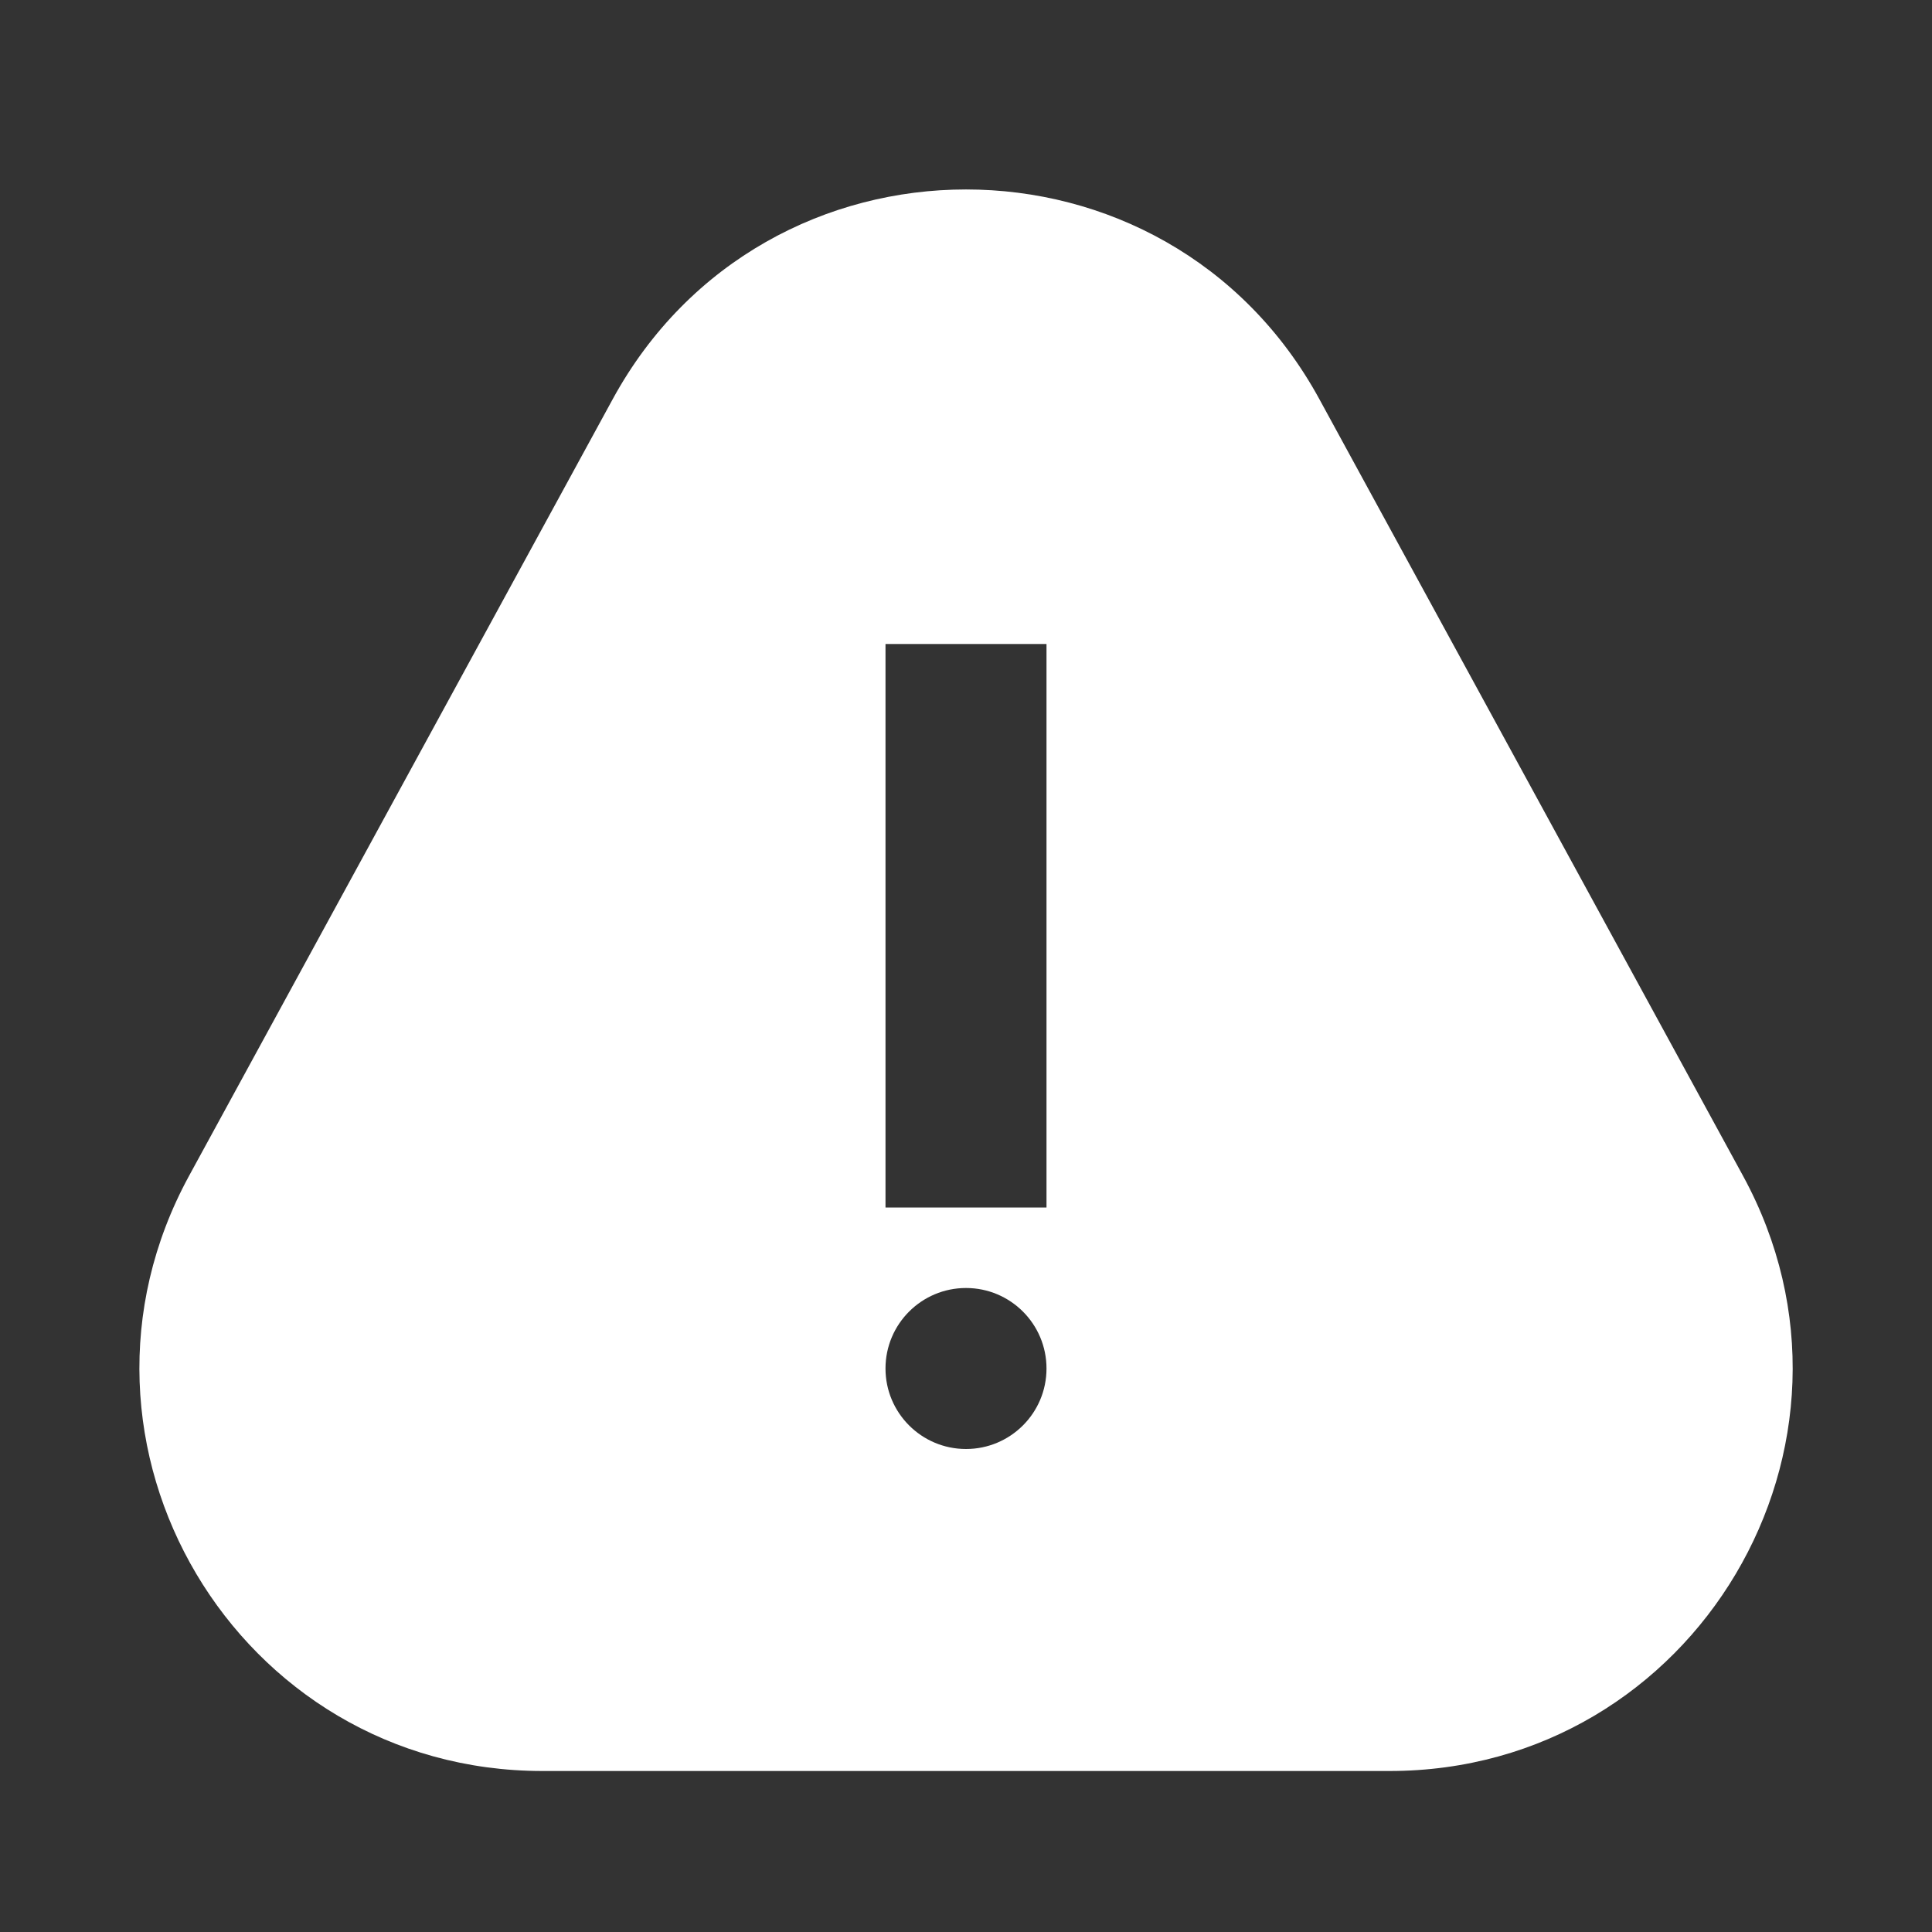
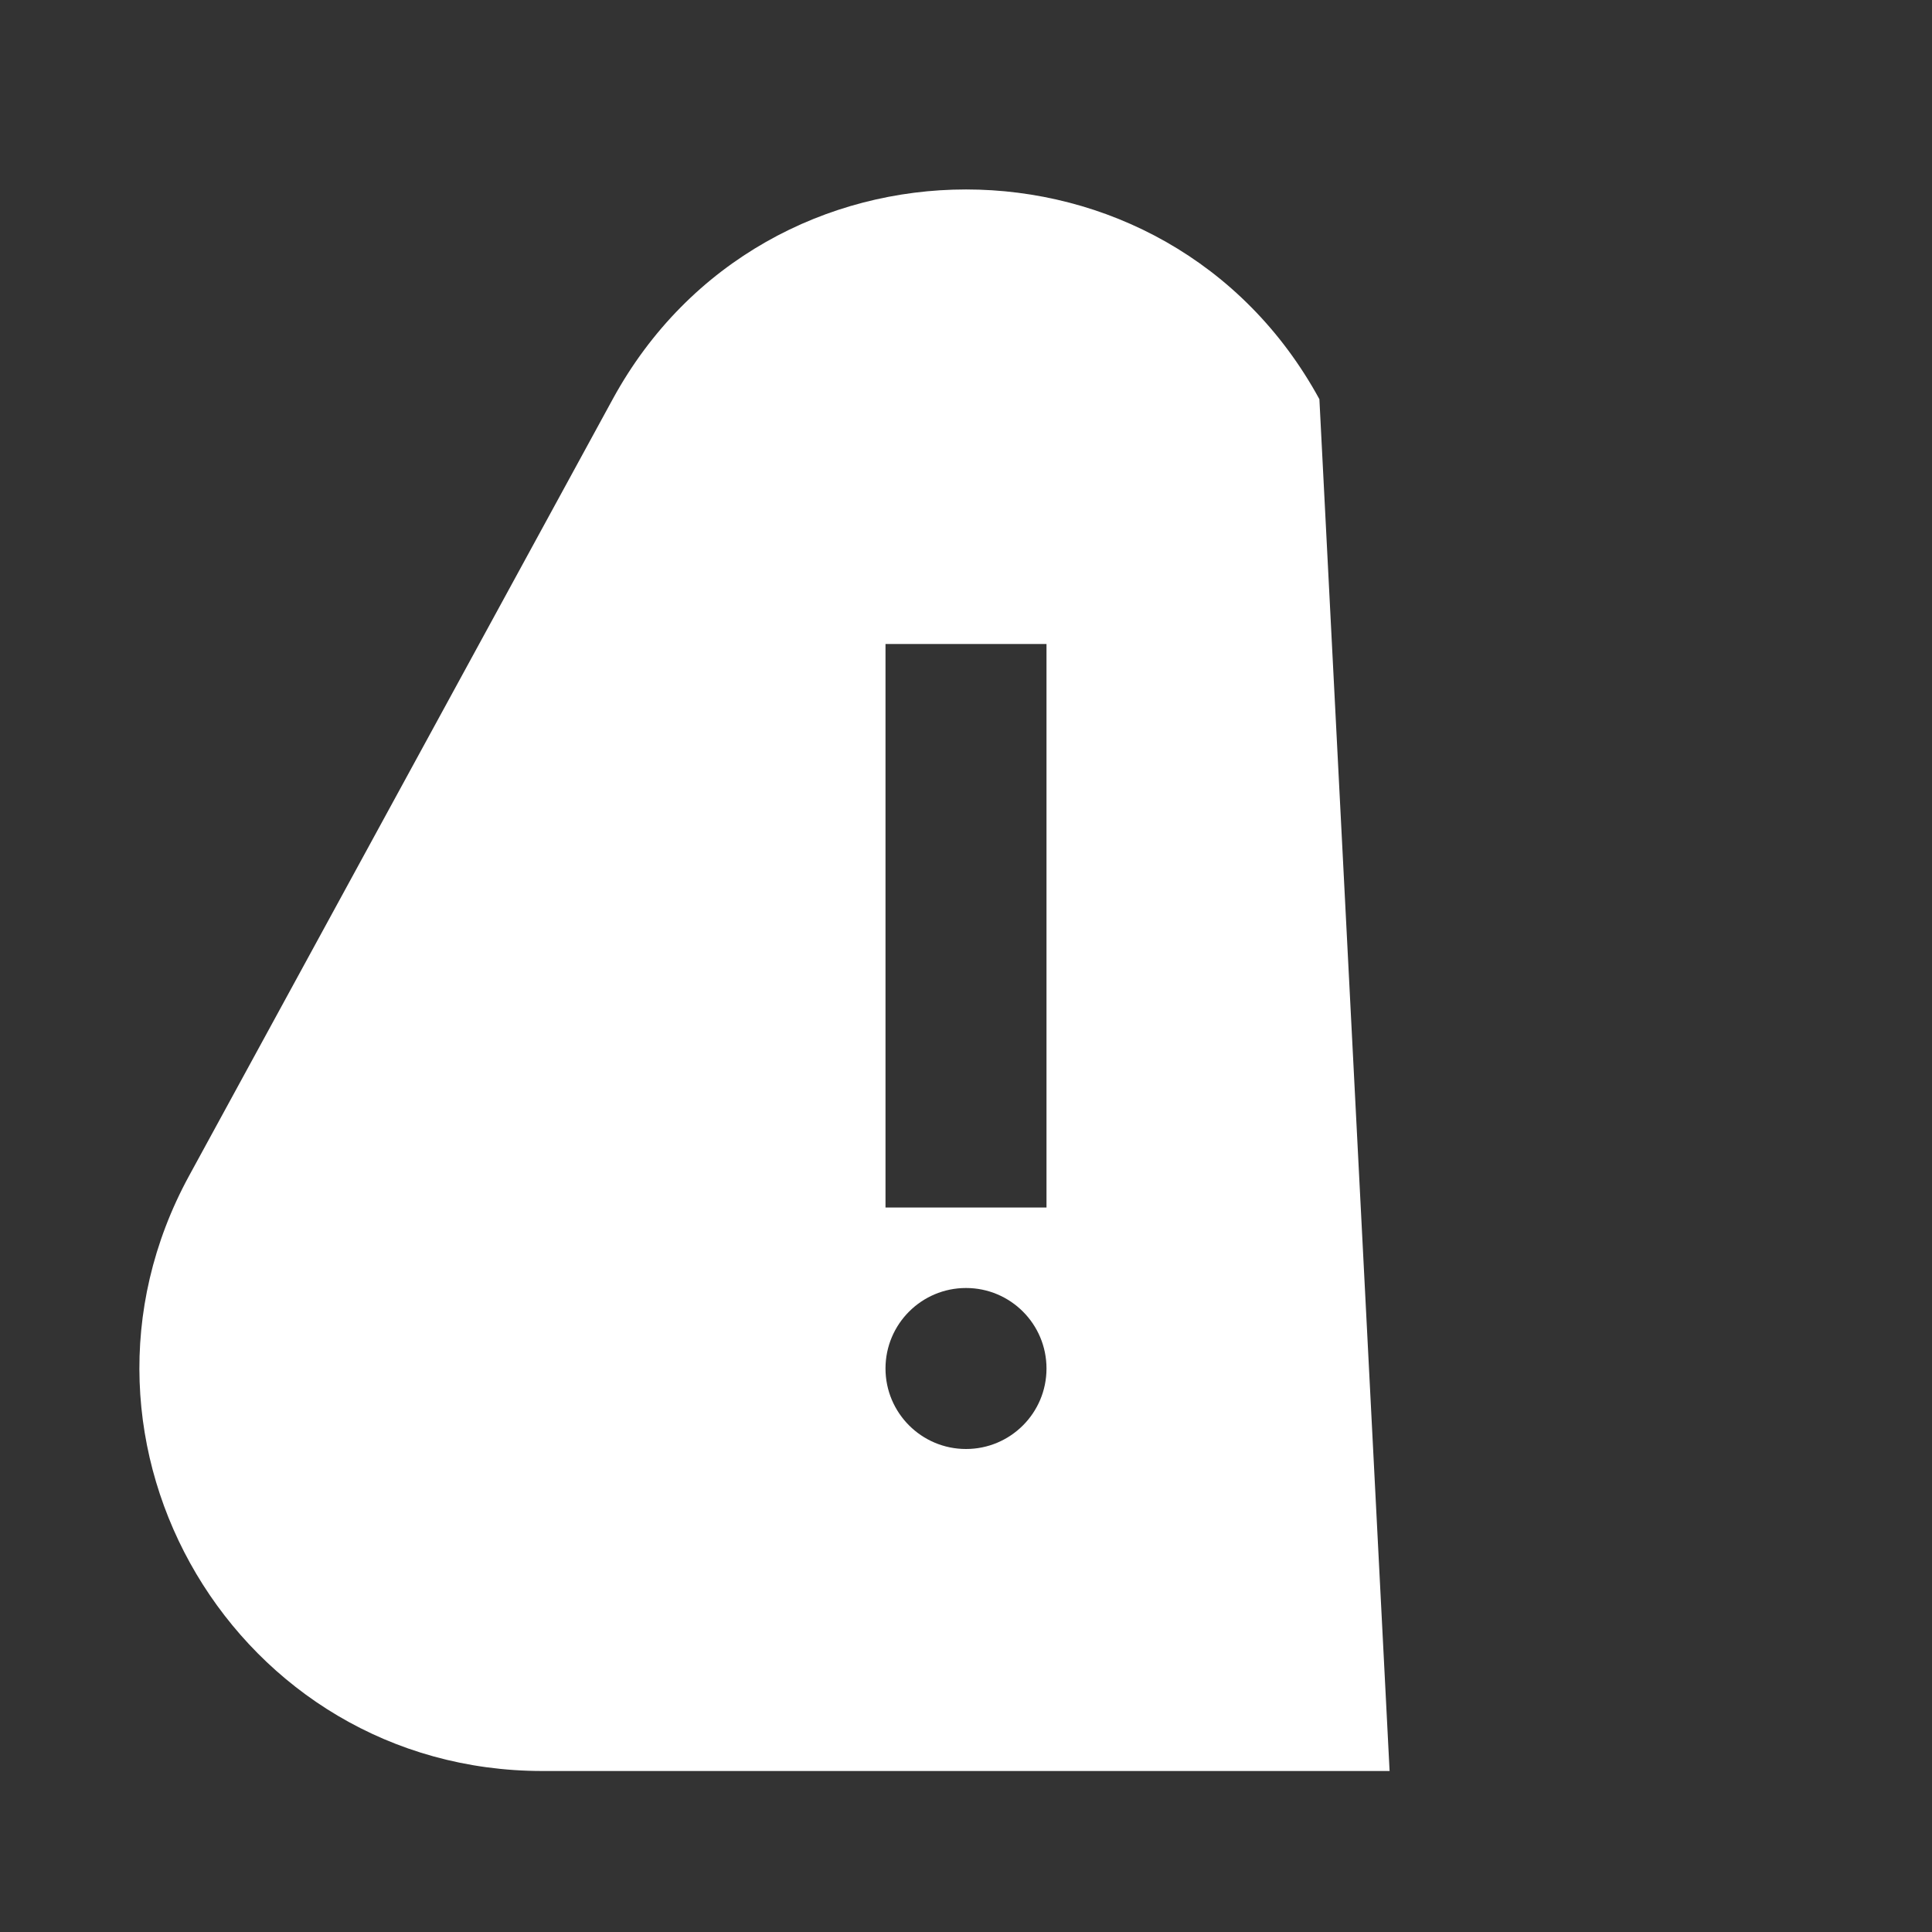
<svg xmlns="http://www.w3.org/2000/svg" width="24" height="24" viewBox="0 0 24 24" fill="none">
  <rect x="0" y="0" width="24" height="24" fill="#333333" stroke="none" />
-   <path fill-rule="evenodd" clip-rule="evenodd" d="M16.39 4.959C14.495 1.485 9.506 1.485 7.611 4.959L2.349 14.606C0.532 17.938 2.943 22 6.739 22H17.262C21.058 22 23.469 17.938 21.652 14.606L16.39 4.959ZM11 15V8H13V15H11ZM12 18C12.553 18 13 17.552 13 17C13 16.448 12.553 16 12 16C11.448 16 11 16.448 11 17C11 17.552 11.448 18 12 18Z" fill="white" />
+   <path fill-rule="evenodd" clip-rule="evenodd" d="M16.39 4.959C14.495 1.485 9.506 1.485 7.611 4.959L2.349 14.606C0.532 17.938 2.943 22 6.739 22H17.262L16.39 4.959ZM11 15V8H13V15H11ZM12 18C12.553 18 13 17.552 13 17C13 16.448 12.553 16 12 16C11.448 16 11 16.448 11 17C11 17.552 11.448 18 12 18Z" fill="white" />
</svg>